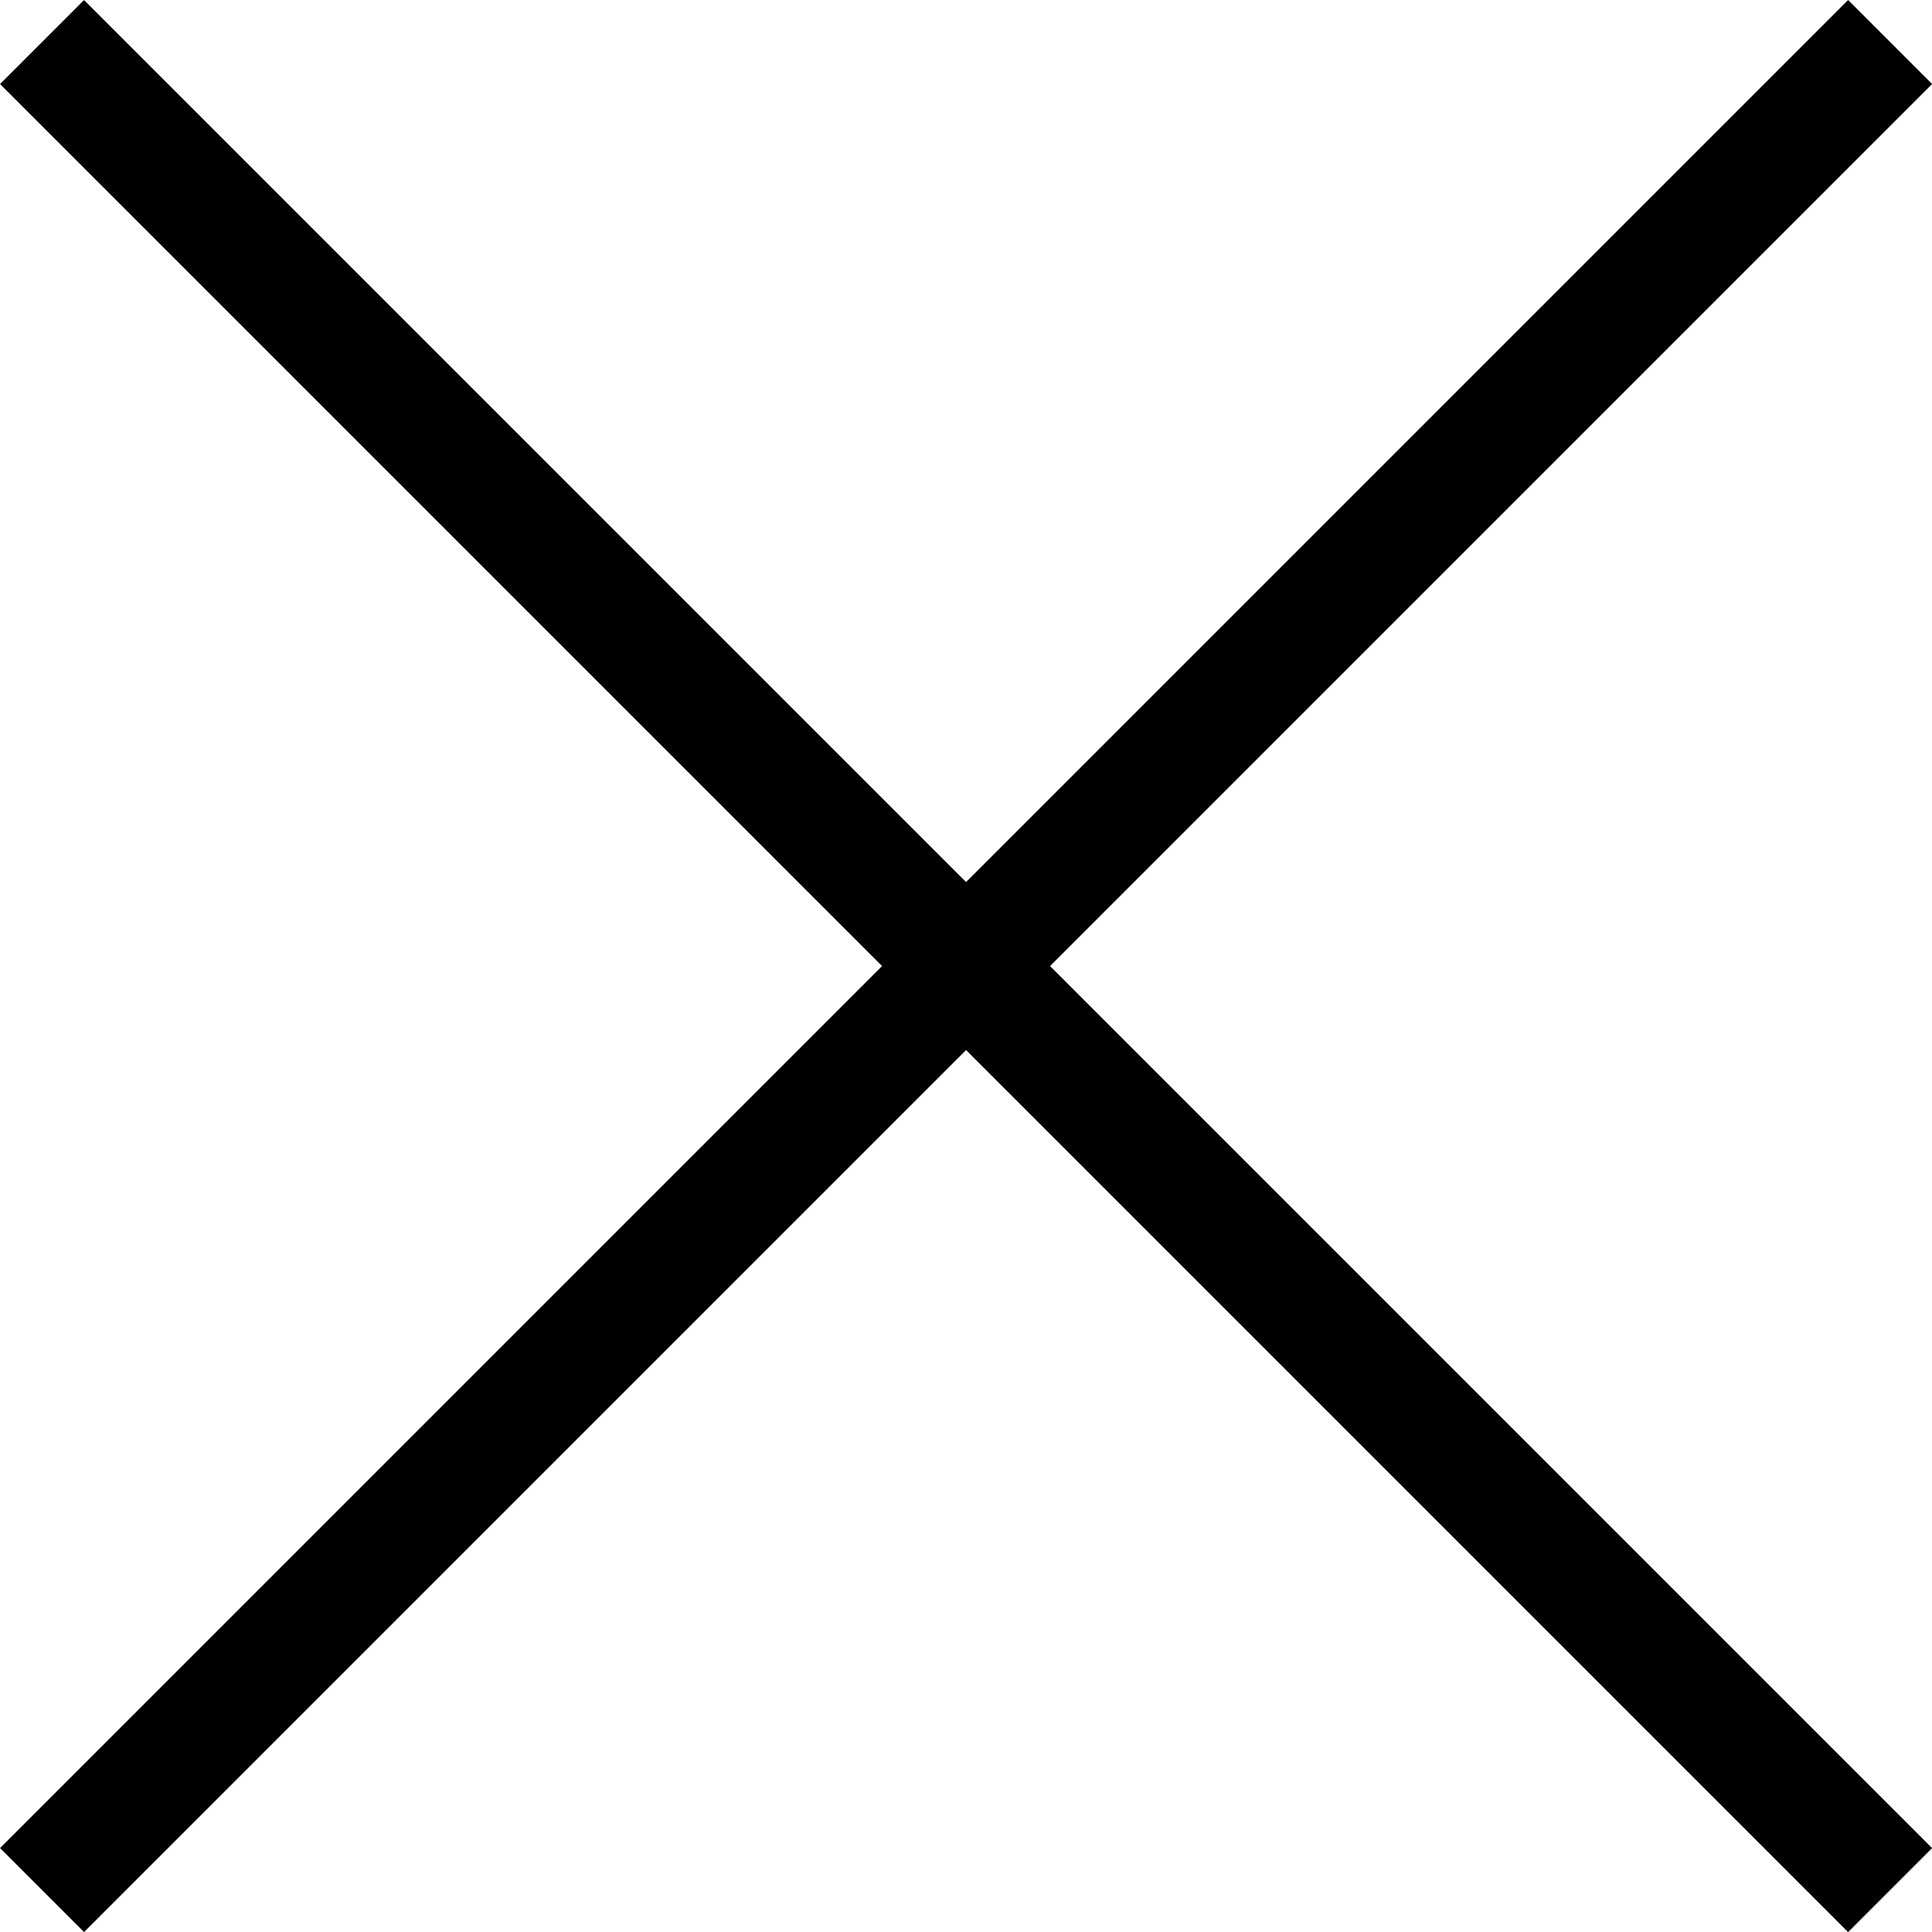
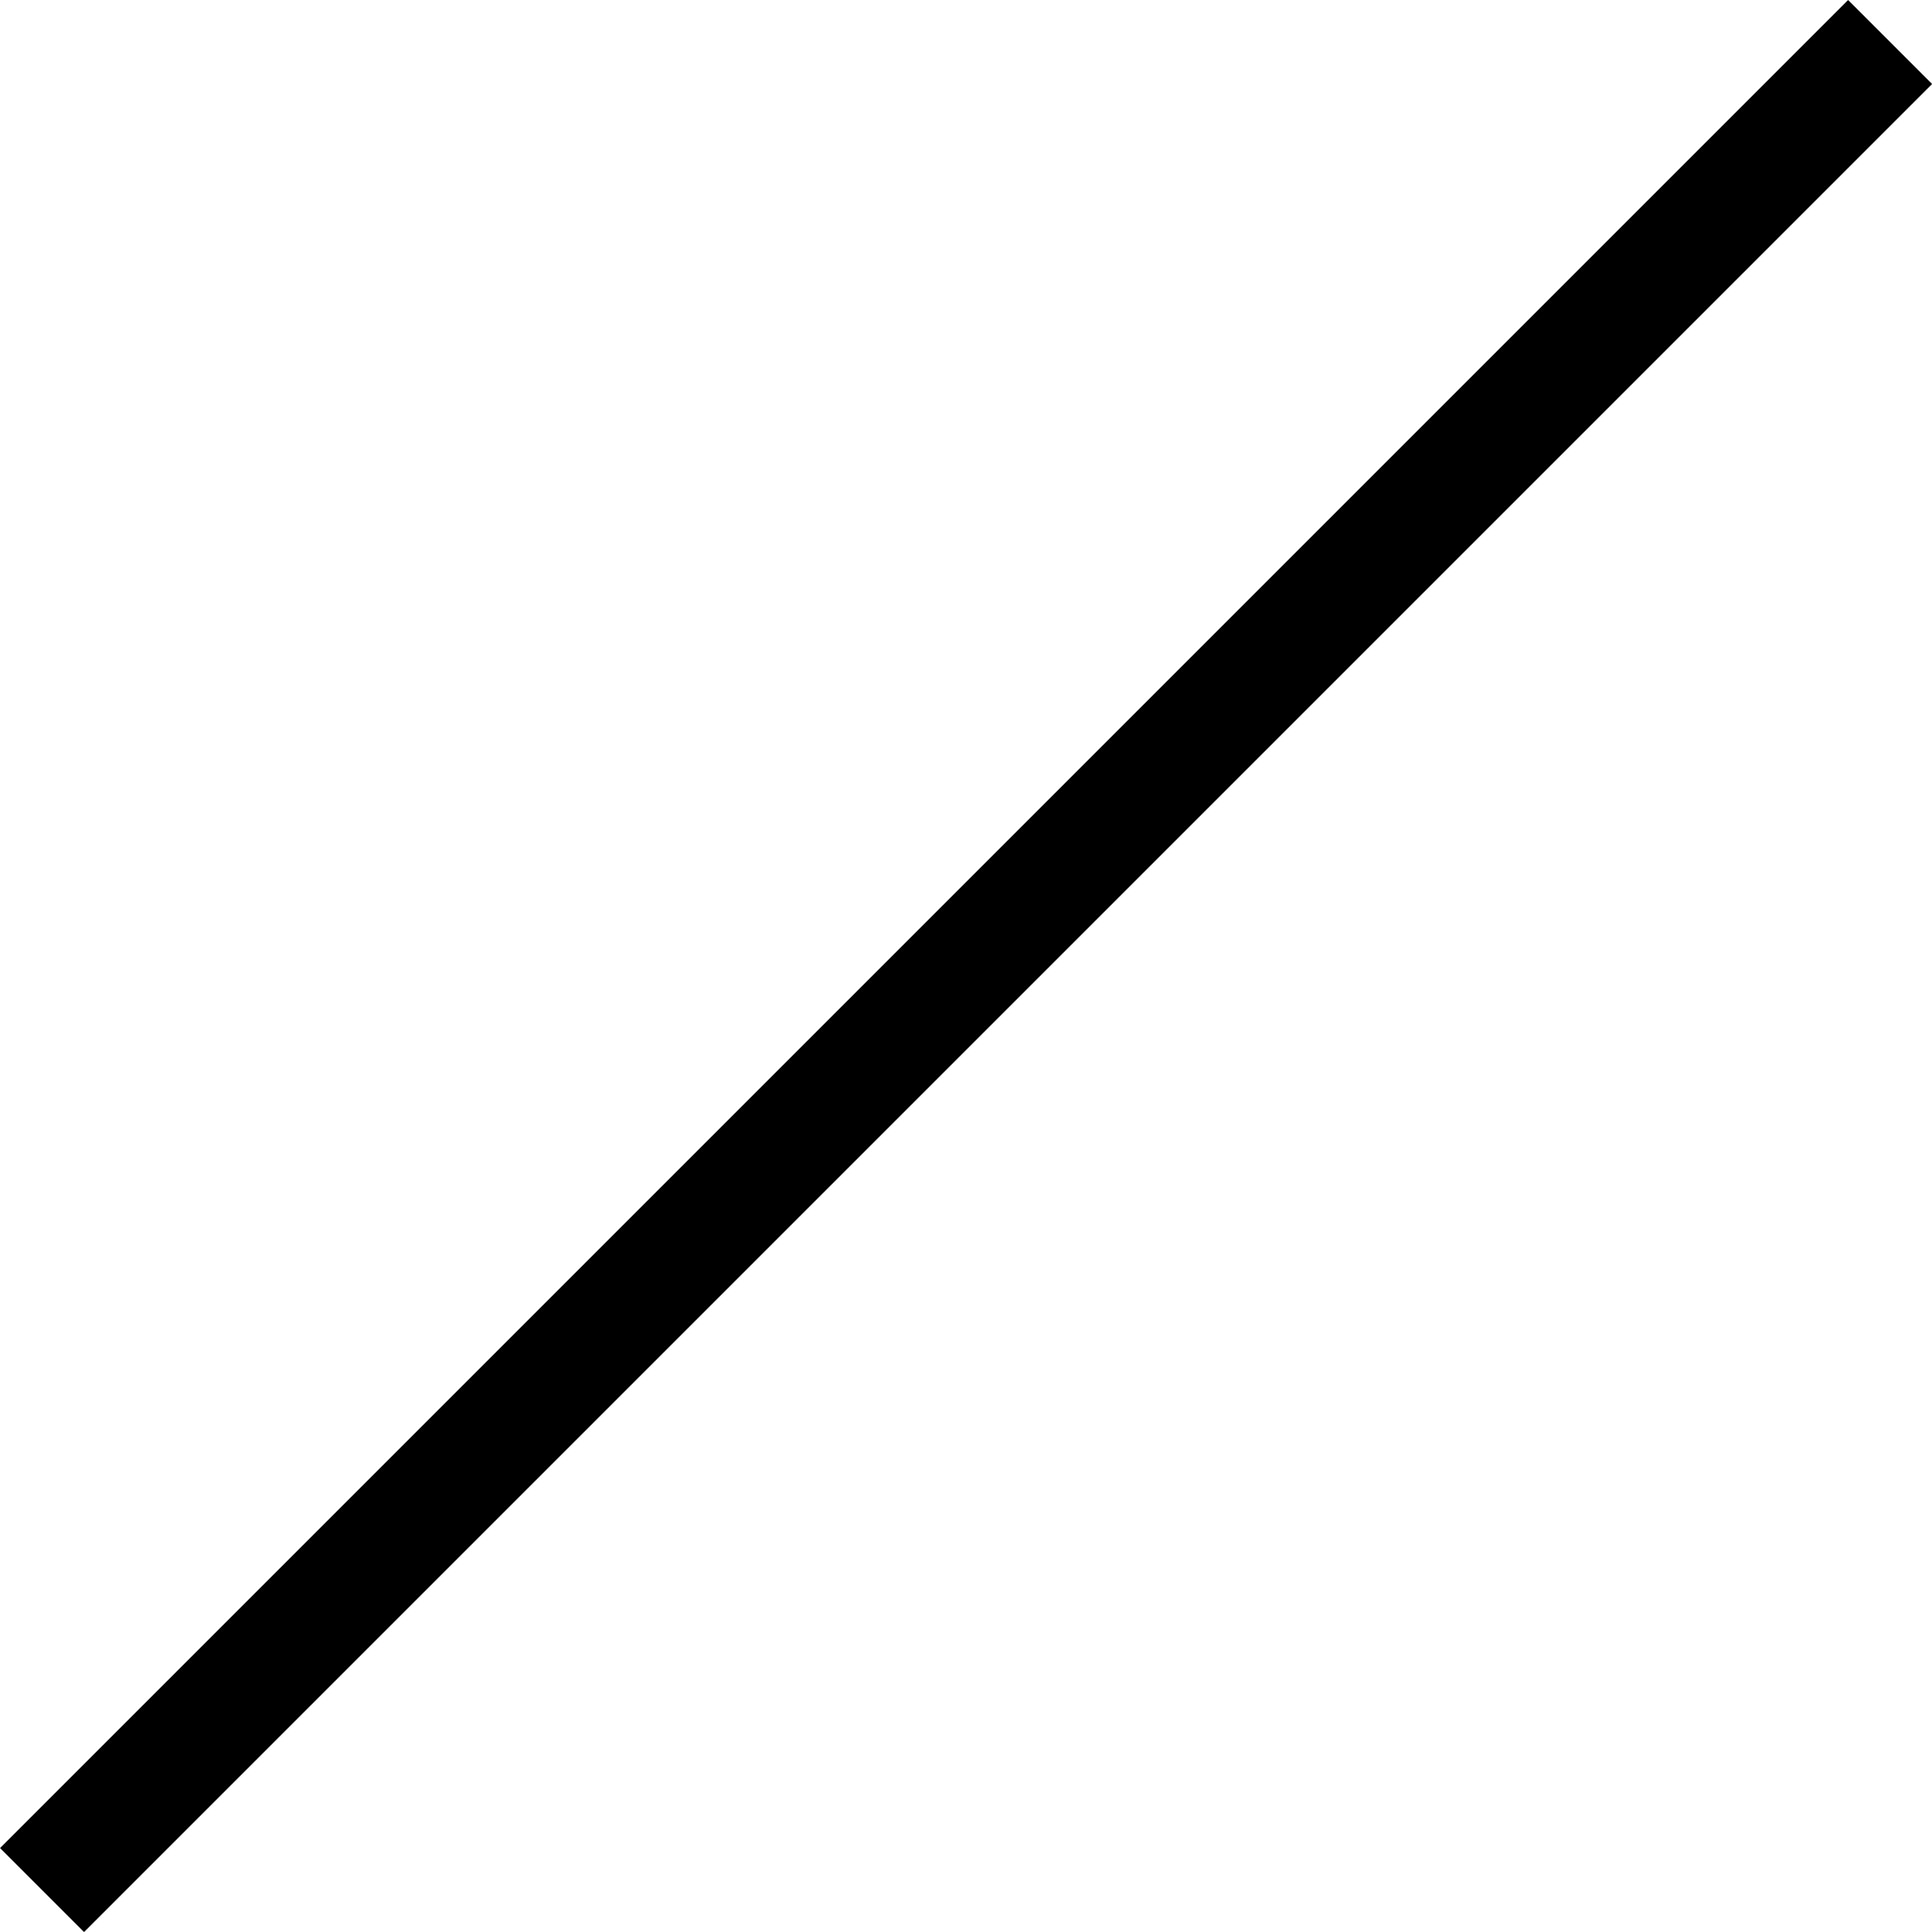
<svg xmlns="http://www.w3.org/2000/svg" width="16.263" height="16.263" viewBox="0 0 16.263 16.263">
  <g id="グループ_596" data-name="グループ 596" transform="translate(-816.868 47.132)">
    <line id="線_1" data-name="線 1" x2="22" transform="translate(817.222 -31.222) rotate(-45)" fill="none" stroke="#000" stroke-width="1" />
-     <line id="線_3" data-name="線 3" x2="22" transform="translate(817.222 -46.778) rotate(45)" fill="none" stroke="#000" stroke-width="1" />
  </g>
</svg>